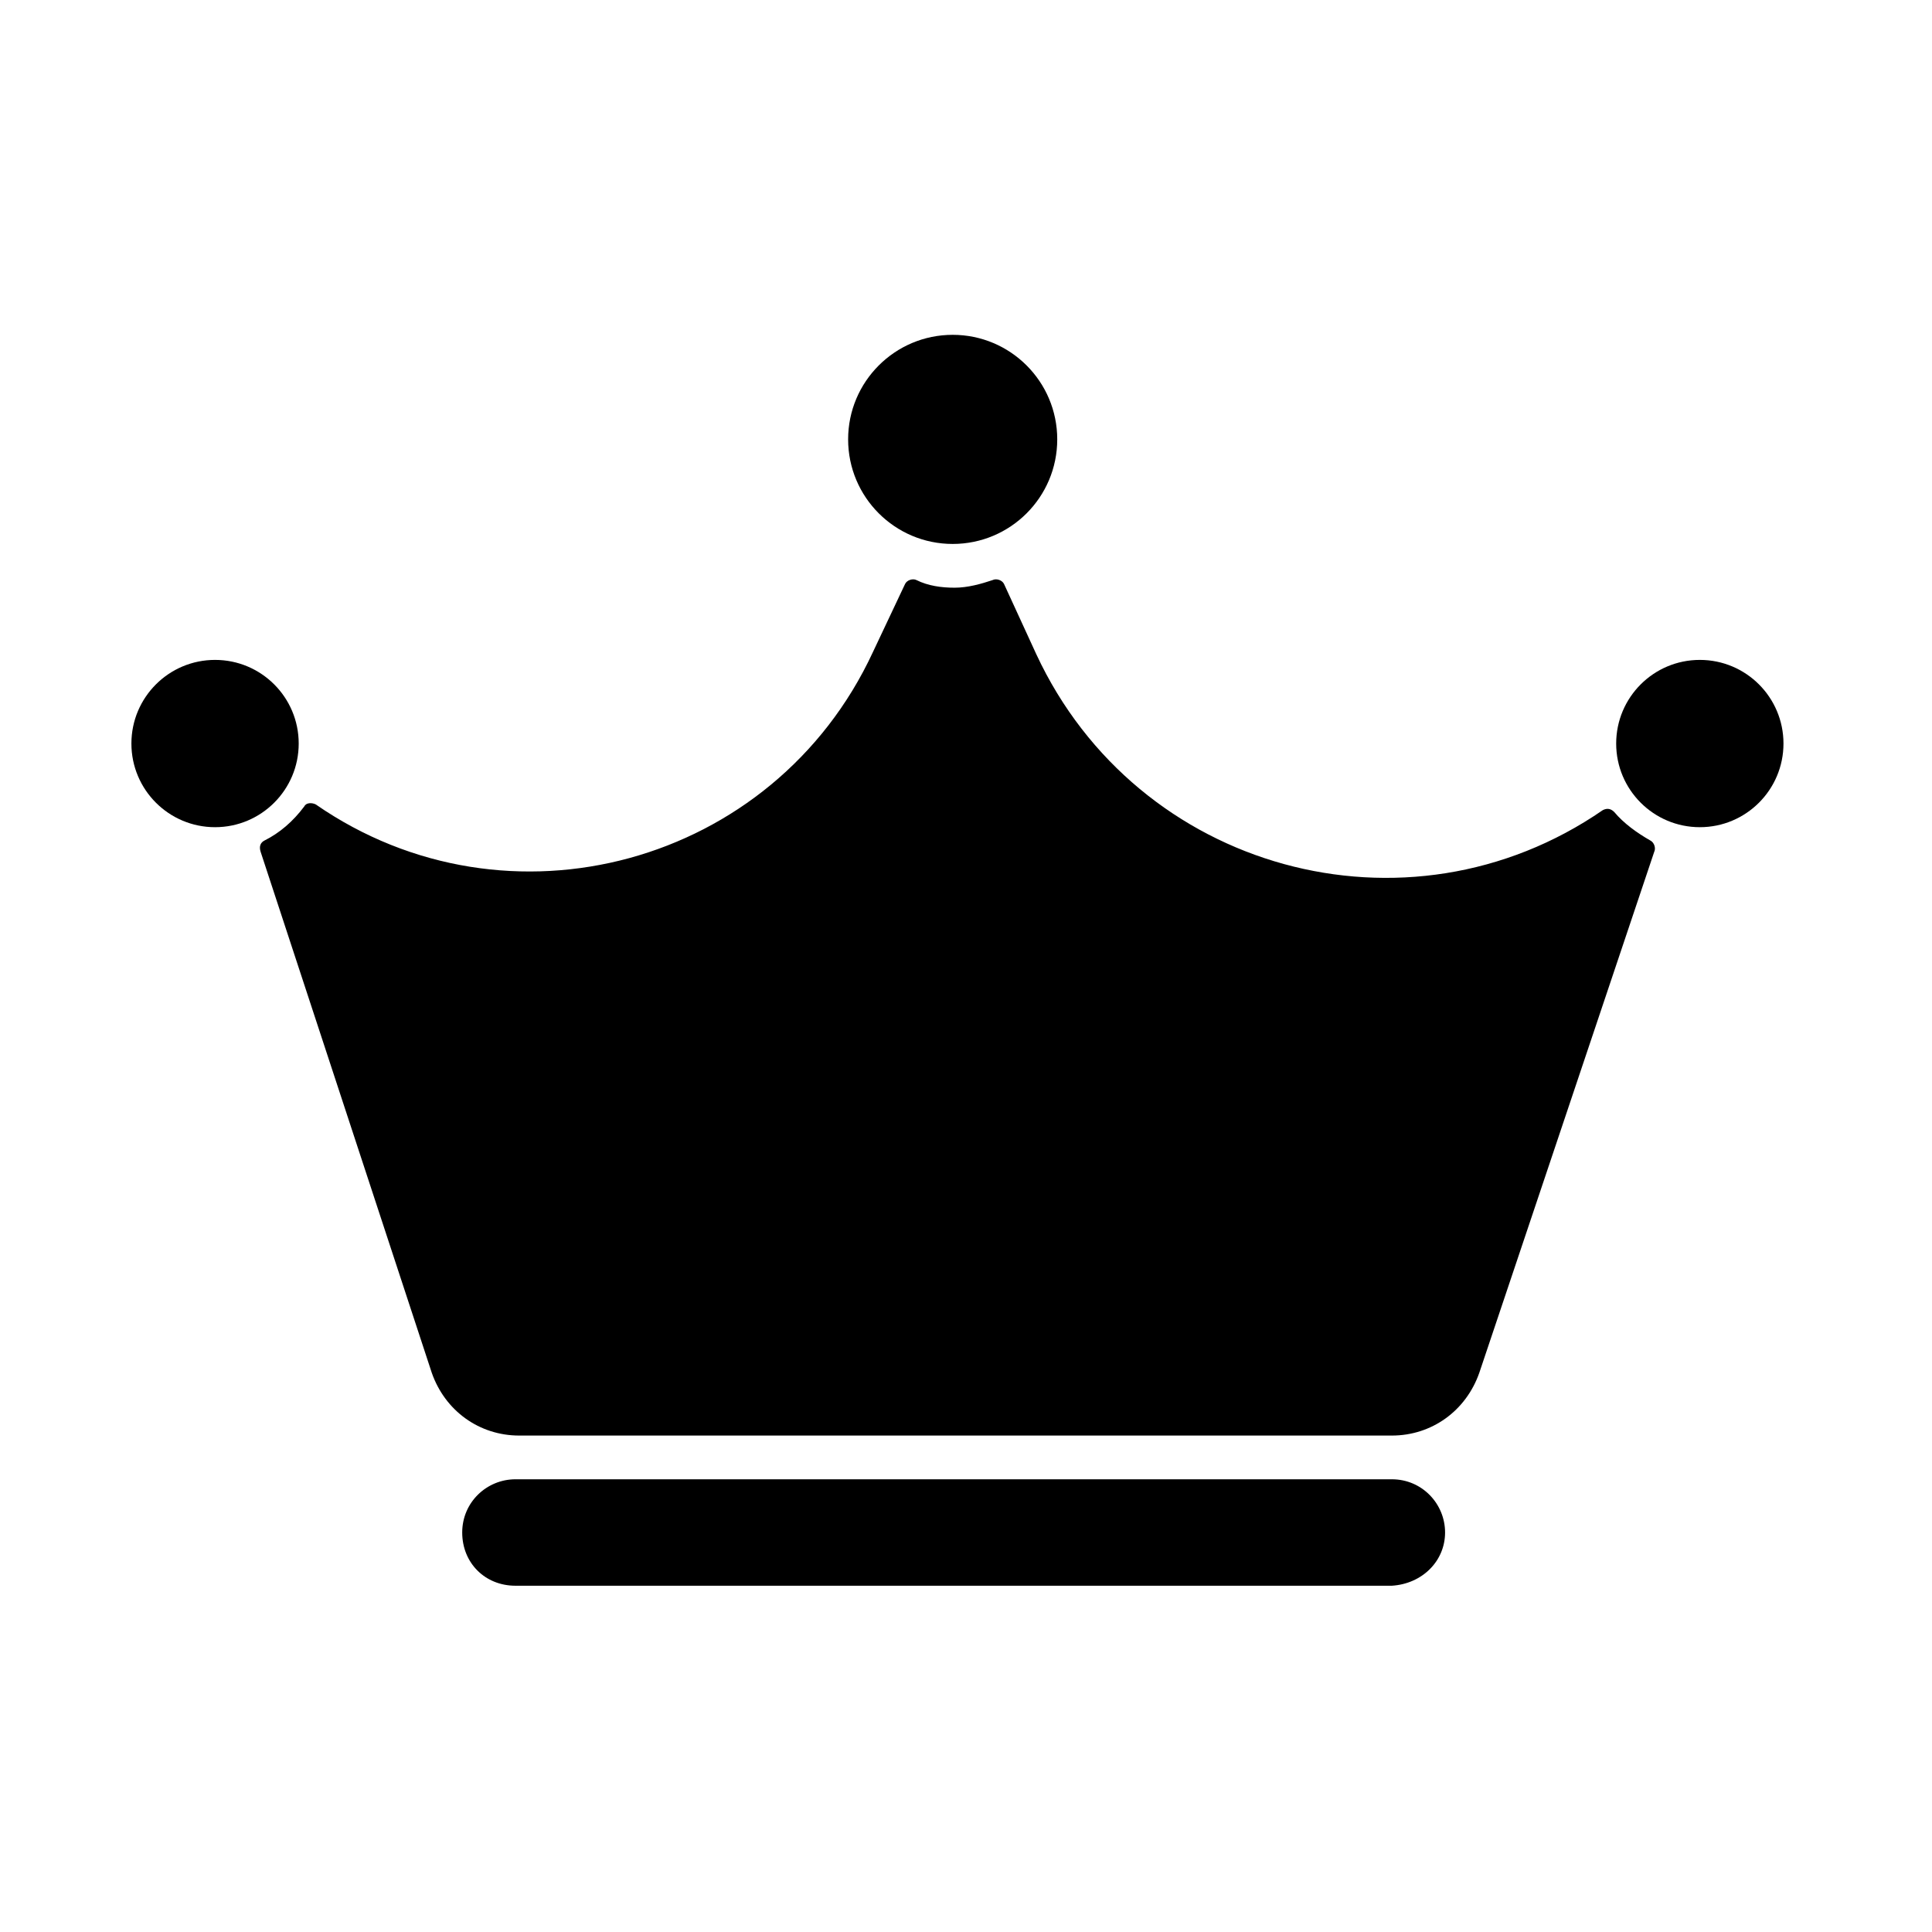
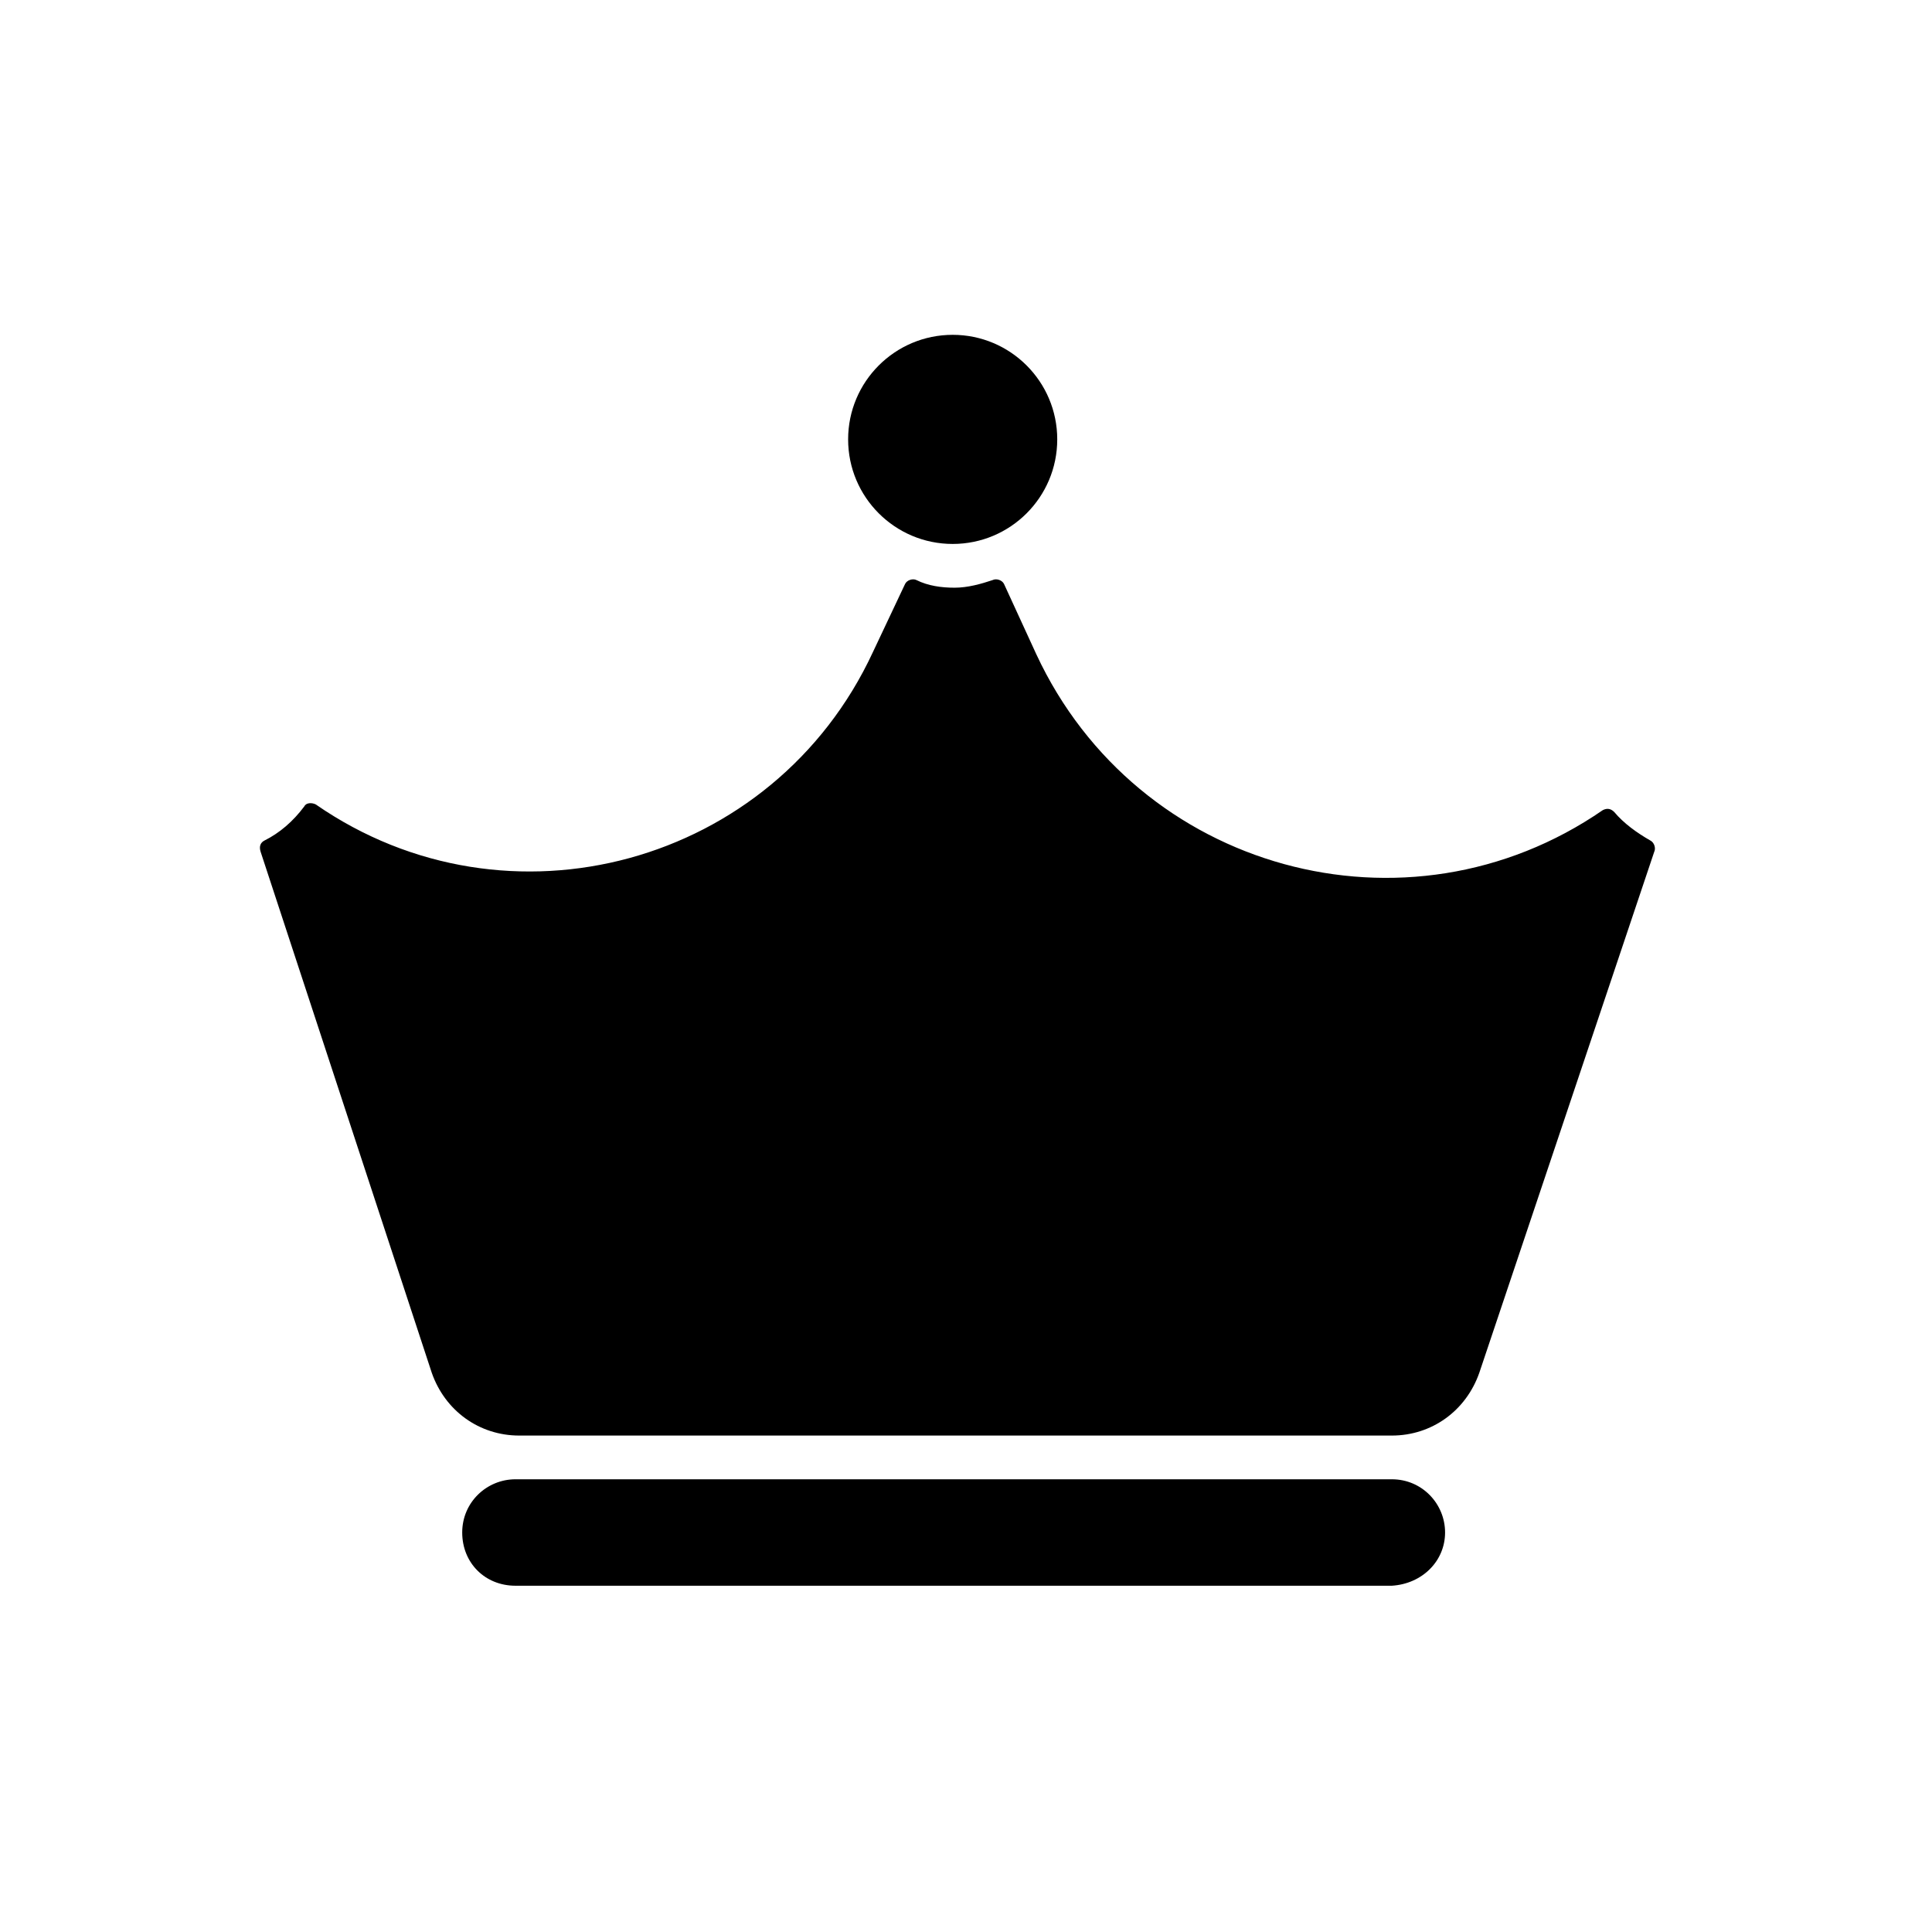
<svg xmlns="http://www.w3.org/2000/svg" fill="#000000" width="800px" height="800px" version="1.1" viewBox="144 144 512 512">
  <g>
    <path d="m526.96 550.13c0-7.559-6.047-14.105-14.105-14.105h-232.26c-7.559 0-14.105 6.047-14.105 14.105 0 8.062 6.047 14.105 14.105 14.105h232.26c8.062-0.5 14.105-6.547 14.105-14.105z" />
    <path d="m424.18 260.44c0 15.305-12.402 27.711-27.707 27.711-15.305 0-27.711-12.406-27.711-27.711 0-15.301 12.406-27.707 27.711-27.707 15.305 0 27.707 12.406 27.707 27.707" />
-     <path d="m616.64 341.05c0 12.242-9.926 22.164-22.168 22.164s-22.168-9.922-22.168-22.164c0-12.246 9.926-22.168 22.168-22.168s22.168 9.922 22.168 22.168" />
-     <path d="m223.16 341.05c0 12.242-9.922 22.164-22.168 22.164-12.242 0-22.168-9.922-22.168-22.164 0-12.246 9.926-22.168 22.168-22.168 12.246 0 22.168 9.922 22.168 22.168" />
    <path d="m214.09 366.75c-1.008 0.504-1.512 1.512-1.008 3.023l45.344 138.04c3.527 10.078 12.594 16.625 23.176 16.625h231.25c10.578 0 19.648-6.551 23.176-16.625l46.348-138.04c0.504-1.008 0-2.519-1.008-3.023-3.527-2.016-7.055-4.535-9.574-7.559-1.008-1.008-2.016-1.008-3.023-0.504-51.891 35.77-123.43 16.121-150.14-41.312l-8.562-18.637c-0.504-1.008-2.016-1.512-3.023-1.008-3.023 1.008-6.551 2.016-10.078 2.016s-7.055-0.504-10.078-2.016c-1.008-0.504-2.519 0-3.023 1.008l-8.566 18.137c-26.199 56.426-96.73 75.57-147.62 40.305-1.008-0.504-2.519-0.504-3.023 0.504-3.016 4.031-6.539 7.051-10.57 9.066z" />
  </g>
</svg>